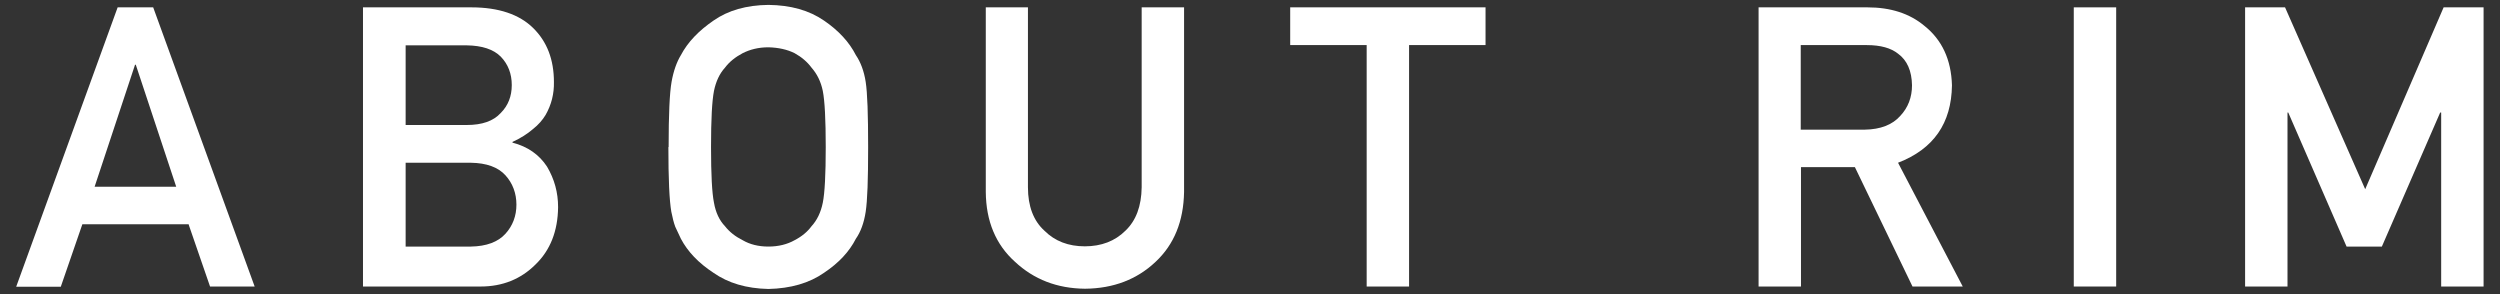
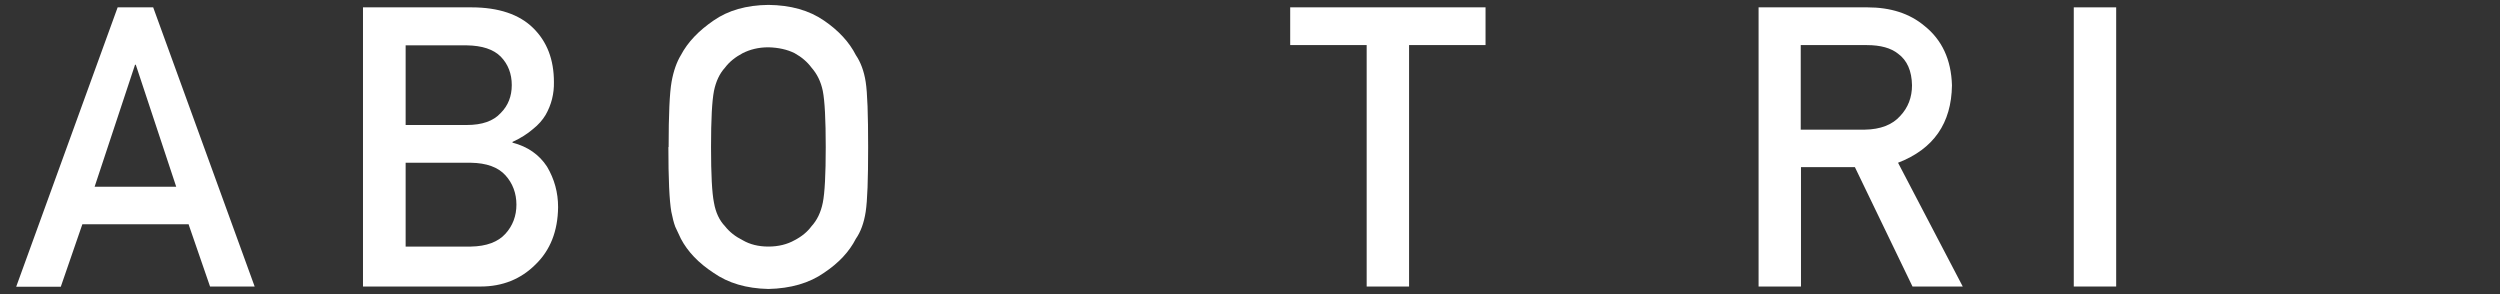
<svg xmlns="http://www.w3.org/2000/svg" id="_レイヤー_2" data-name="レイヤー 2" width="102" height="12" viewBox="0 0 102 12">
  <rect x="0" y="0" width="102" height="12" fill="#333333" stroke="none" />
  <defs>
    <style>
      .cls-1 {
        fill: none;
      }

      .cls-1, .cls-2 {
        stroke-width: 0px;
      }

      .cls-2 {
        fill: #fff;
      }
    </style>
  </defs>
  <g id="_レイヤー_2-2" data-name=" レイヤー 2">
    <g id="_レイヤー_2-2" data-name=" レイヤー 2-2">
      <g>
        <path class="cls-2" d="m7.68,9.15H3.36l-.88,2.55H.66L4.8.3h1.45l4.14,11.39h-1.82l-.88-2.55h0Zm-.49-1.53l-1.65-4.98h-.03l-1.65,4.98h3.33Z" />
        <path class="cls-2" d="m14.82.3h4.41c1.12,0,1.96.29,2.52.84.57.56.85,1.29.85,2.21.01.47-.1.92-.34,1.34-.12.2-.29.4-.52.58-.22.19-.5.37-.83.52v.03c.62.16,1.09.49,1.41.98.3.51.45,1.05.45,1.65-.01.98-.32,1.76-.92,2.34-.6.6-1.35.9-2.24.9h-4.8V.3h0Zm1.73,1.54v3.26h2.49c.63,0,1.09-.16,1.39-.49.3-.3.45-.68.45-1.14s-.15-.85-.45-1.16c-.3-.3-.76-.45-1.39-.46h-2.49Zm0,4.8v3.42h2.66c.64-.01,1.11-.19,1.41-.52s.45-.73.45-1.19-.15-.87-.45-1.2c-.3-.33-.77-.5-1.41-.51h-2.66Z" />
        <path class="cls-2" d="m27.28,6c0-1.32.04-2.21.12-2.66s.21-.81.38-1.09c.28-.53.72-.99,1.33-1.41.6-.42,1.35-.63,2.24-.64.91.01,1.66.22,2.27.64.6.41,1.03.88,1.3,1.41.19.28.33.64.4,1.09.07.45.1,1.33.1,2.66s-.03,2.18-.1,2.64-.21.83-.4,1.1c-.27.53-.7.99-1.3,1.39-.6.42-1.36.64-2.27.66-.9-.02-1.64-.24-2.24-.66-.61-.4-1.05-.86-1.33-1.39-.08-.17-.16-.34-.23-.49-.06-.16-.11-.36-.16-.61-.08-.46-.12-1.34-.12-2.64h.01Zm1.73,0c0,1.12.04,1.88.12,2.27.07.4.22.72.45.96.18.23.42.42.72.57.29.17.64.26,1.05.26s.77-.09,1.07-.26c.29-.15.52-.34.69-.57.22-.24.38-.56.46-.96.08-.4.12-1.15.12-2.27s-.04-1.88-.12-2.29c-.08-.39-.24-.7-.46-.95-.17-.23-.4-.43-.69-.59-.3-.15-.66-.23-1.07-.24-.41,0-.75.09-1.05.24-.3.16-.54.35-.72.59-.22.24-.37.56-.45.95-.08.41-.12,1.17-.12,2.29Z" />
-         <path class="cls-2" d="m40.21.3h1.73v7.34c0,.78.23,1.37.67,1.77.43.43.98.64,1.65.64s1.23-.21,1.66-.64c.43-.41.65-1,.66-1.77V.3h1.73v7.53c-.02,1.2-.41,2.15-1.16,2.85-.76.72-1.72,1.09-2.88,1.1-1.14-.01-2.09-.38-2.86-1.1-.78-.7-1.18-1.65-1.19-2.85V.3h0Z" />
        <path class="cls-2" d="m55.76,1.84h-3.12V.3h7.97v1.54h-3.12v9.85h-1.73s0-9.85,0-9.85Z" />
        <path class="cls-2" d="m71.74.3h4.45c.95,0,1.72.25,2.32.75.72.57,1.1,1.38,1.13,2.43-.02,1.55-.75,2.6-2.2,3.16l2.64,5.05h-2.05l-2.35-4.87h-2.2v4.87h-1.73V.3h0Zm1.73,4.99h2.61c.65-.01,1.13-.2,1.45-.56.32-.34.48-.76.48-1.25-.01-.59-.2-1.02-.57-1.29-.29-.23-.71-.35-1.27-.35h-2.7s0,3.45,0,3.45Z" />
        <path class="cls-2" d="m84.61.3h1.73v11.39h-1.73V.3Z" />
-         <path class="cls-2" d="m91.61.3h1.62l3.27,7.42,3.2-7.42h1.63v11.39h-1.73v-7.1h-.04l-2.38,5.47h-1.44l-2.38-5.47h-.03v7.1h-1.73V.3h.01Z" />
      </g>
      <rect class="cls-1" width="102" height="12" />
    </g>
  </g>
</svg>